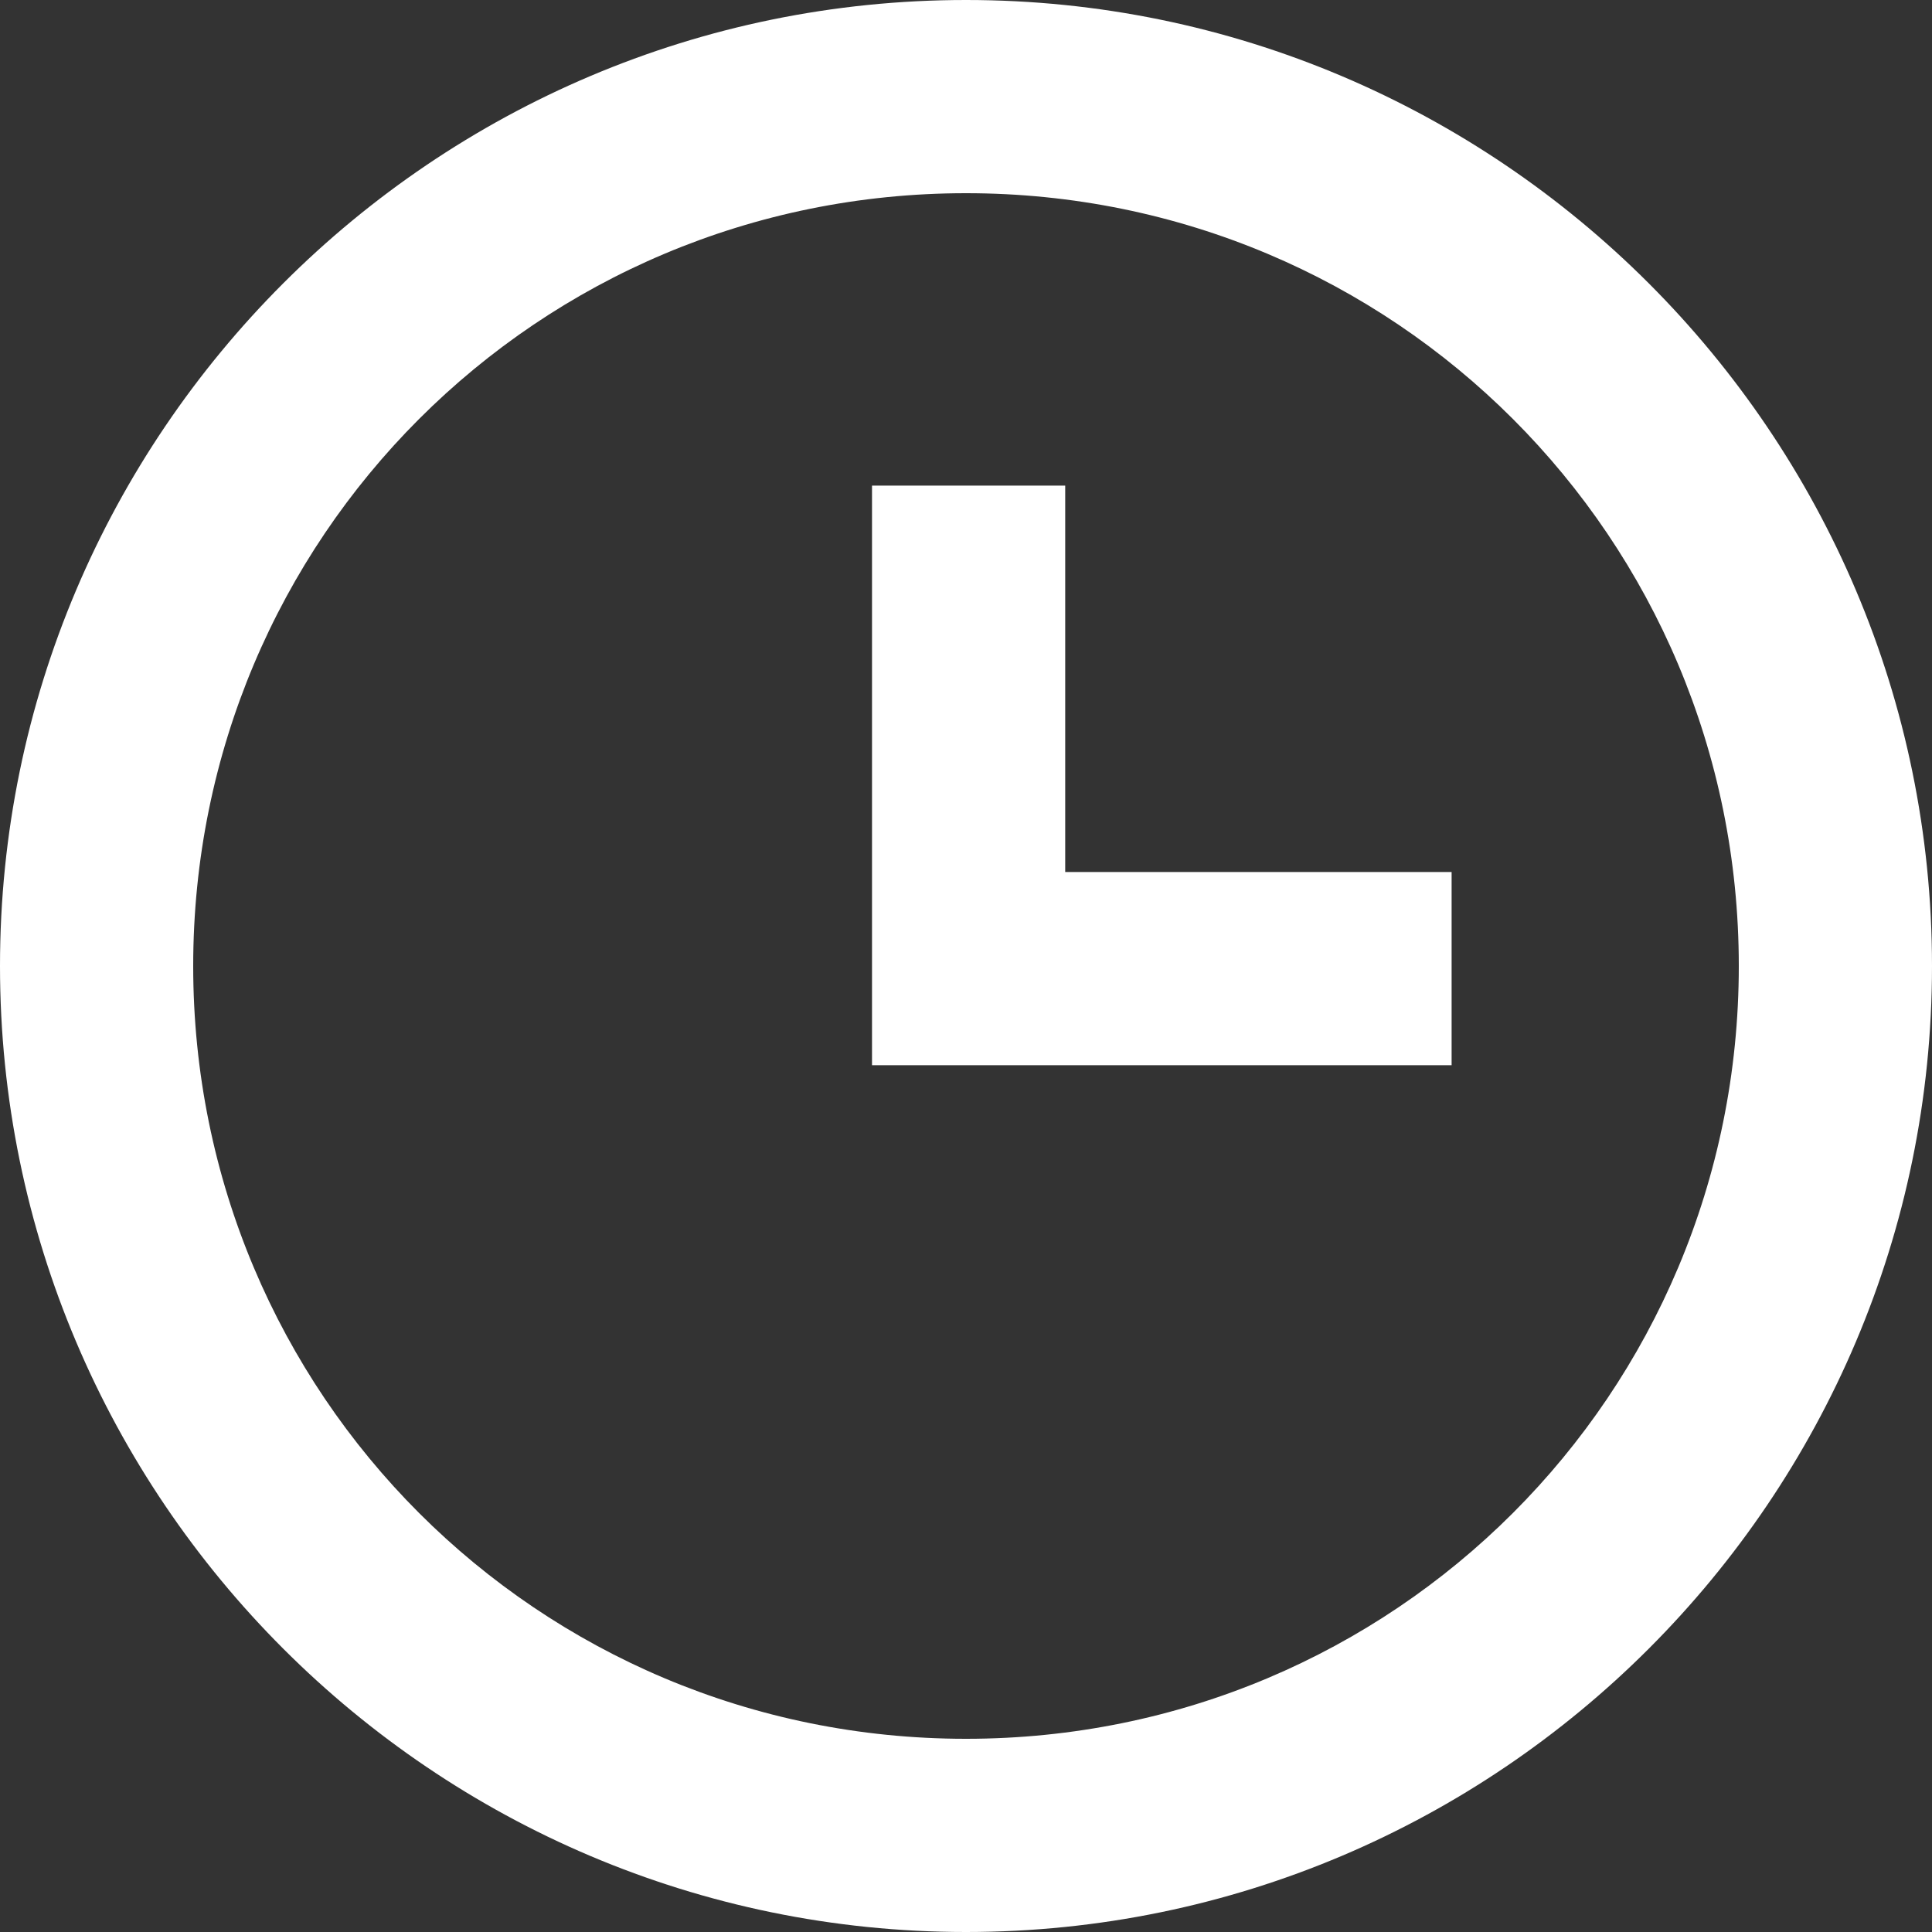
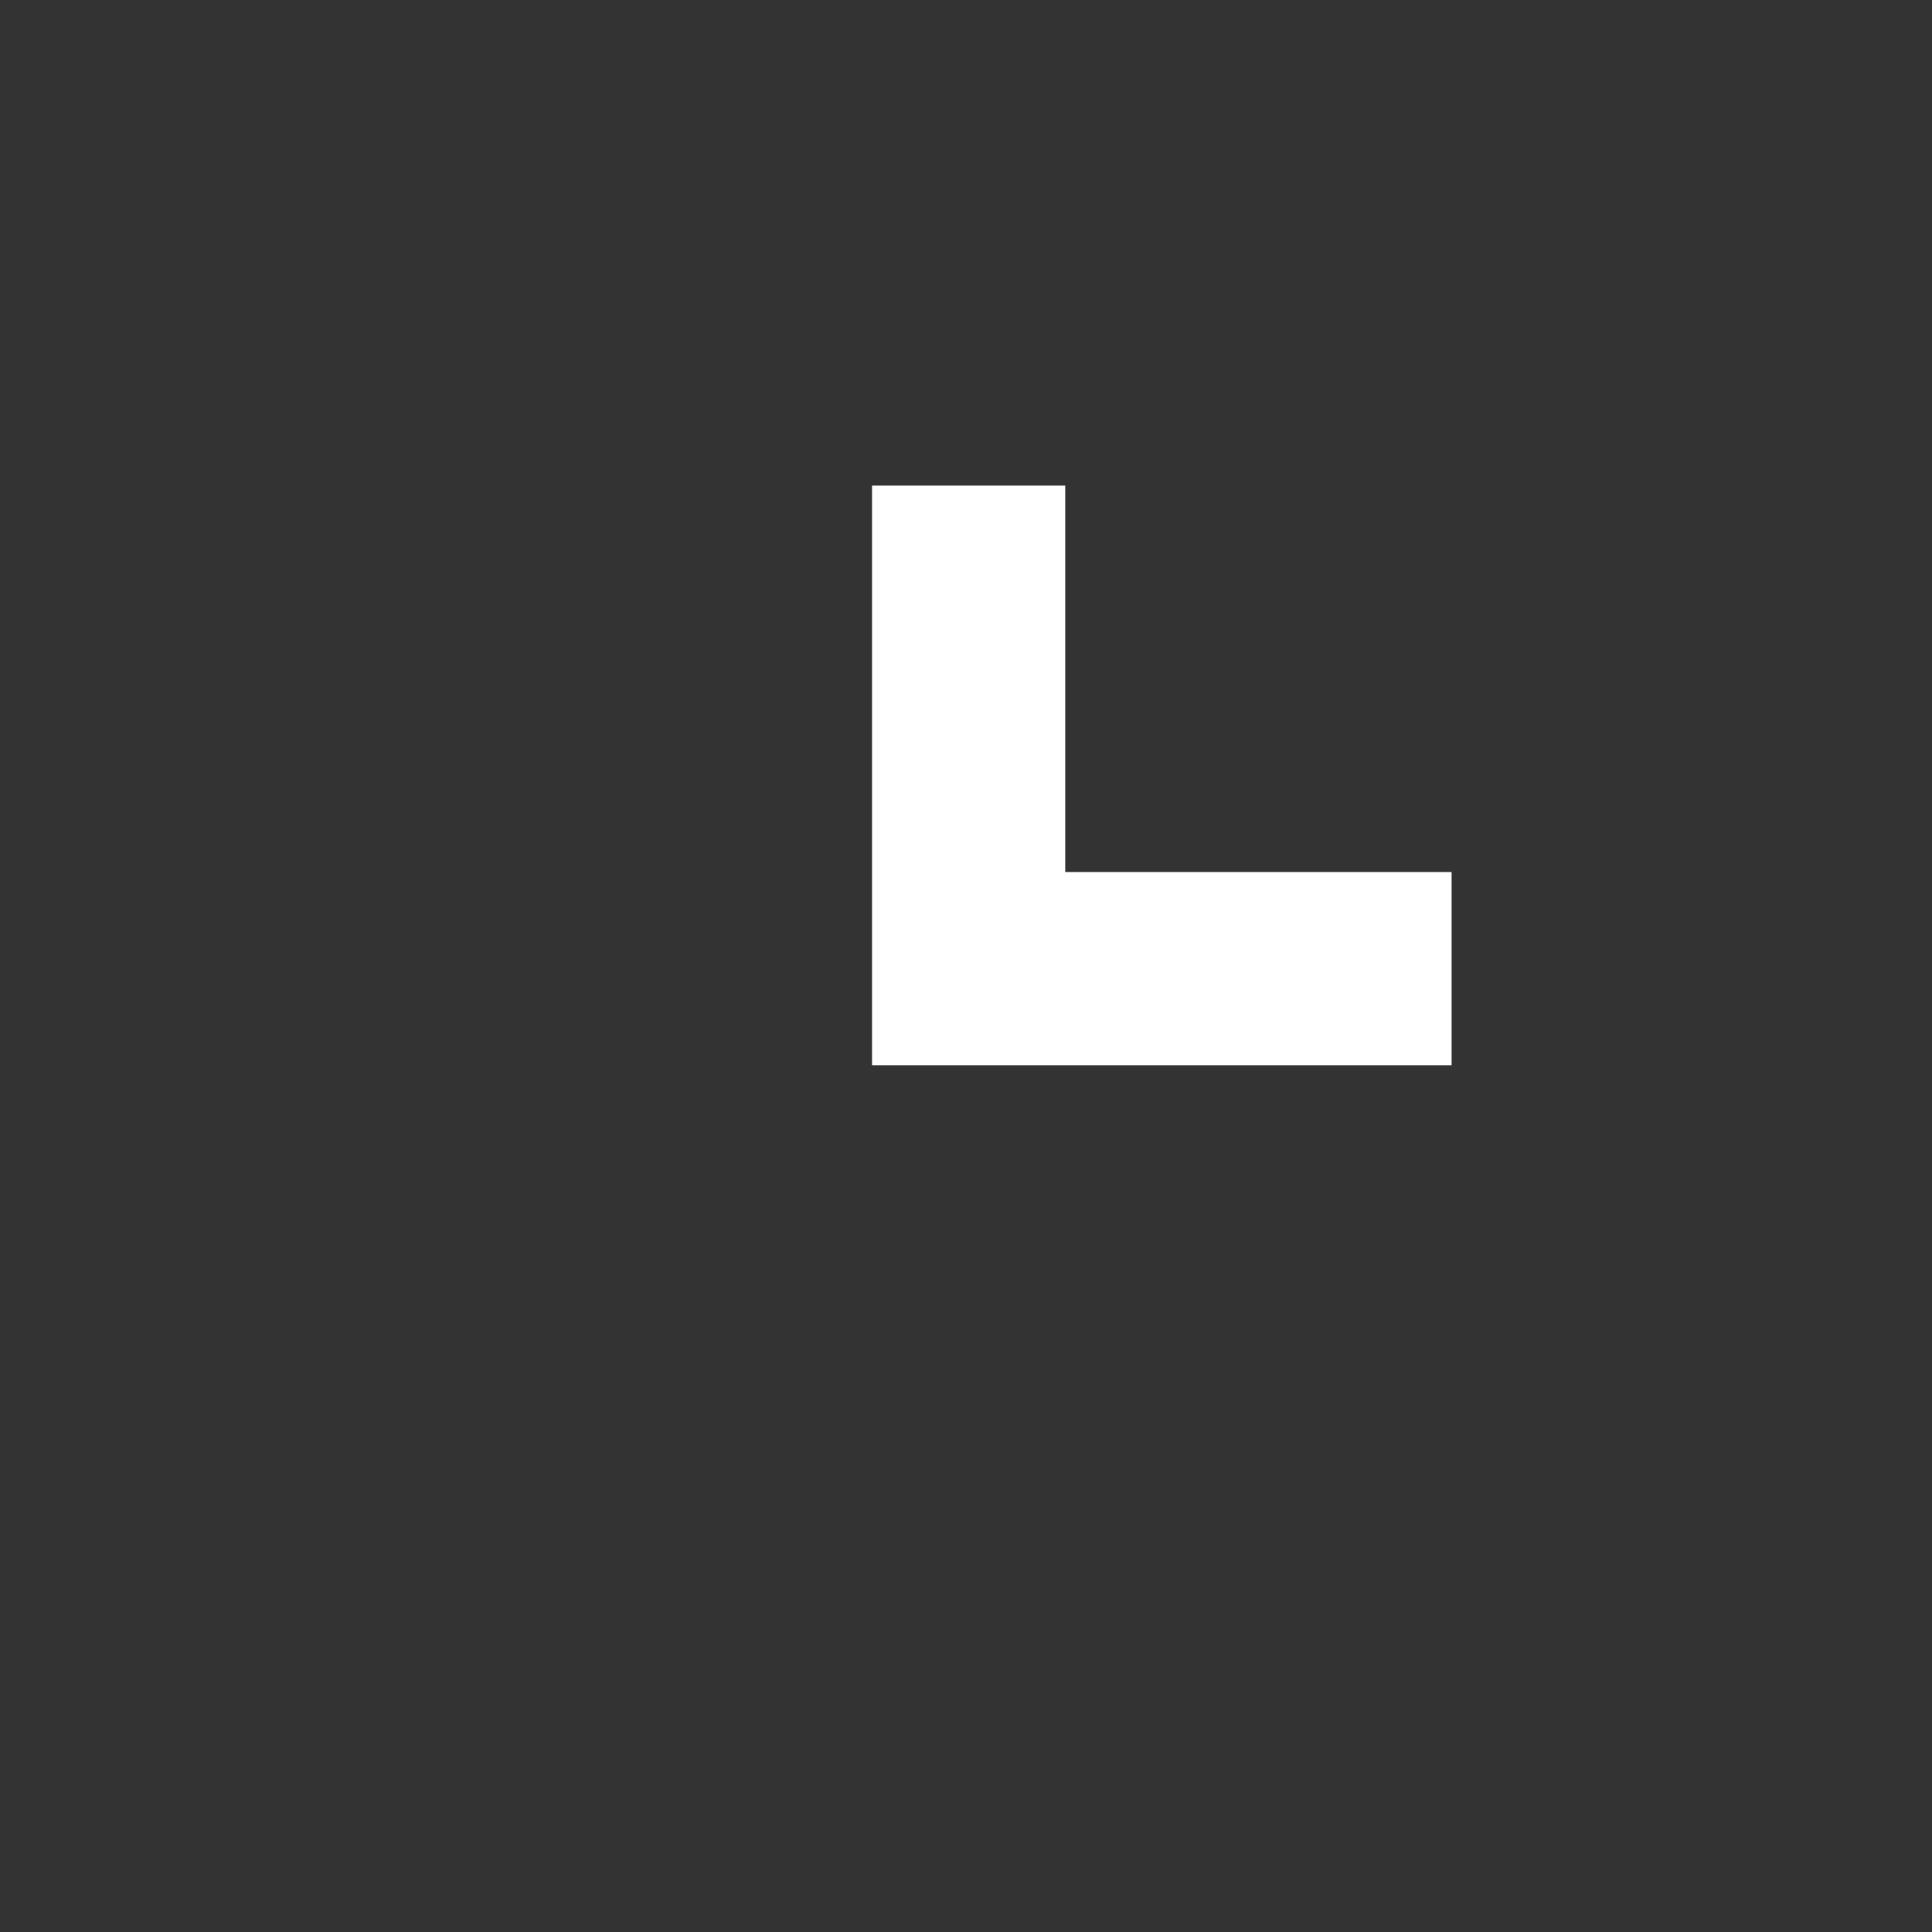
<svg xmlns="http://www.w3.org/2000/svg" version="1.1" id="Layer_1" x="0px" y="0px" viewBox="0 0 37 37" style="enable-background:new 0 0 37 37;" xml:space="preserve">
  <rect x="0" y="0" width="37" height="37" fill="#333333" stroke="none" />
  <style type="text/css">
	.st0{fill:#FFFFFF;}
</style>
  <g>
-     <path class="st0" d="M18.5,0C8.3,0,0,8.3,0,18.5S8.3,37,18.5,37S37,28.7,37,18.5S28.7,0,18.5,0z M18.5,33.3   c-8.2,0-14.8-6.6-14.8-14.8S10.3,3.7,18.5,3.7s14.8,6.6,14.8,14.8S26.7,33.3,18.5,33.3z" />
    <path class="st0" d="M20.4,9.3h-3.7v11.1h11.1v-3.7h-7.4V9.3z" />
  </g>
</svg>